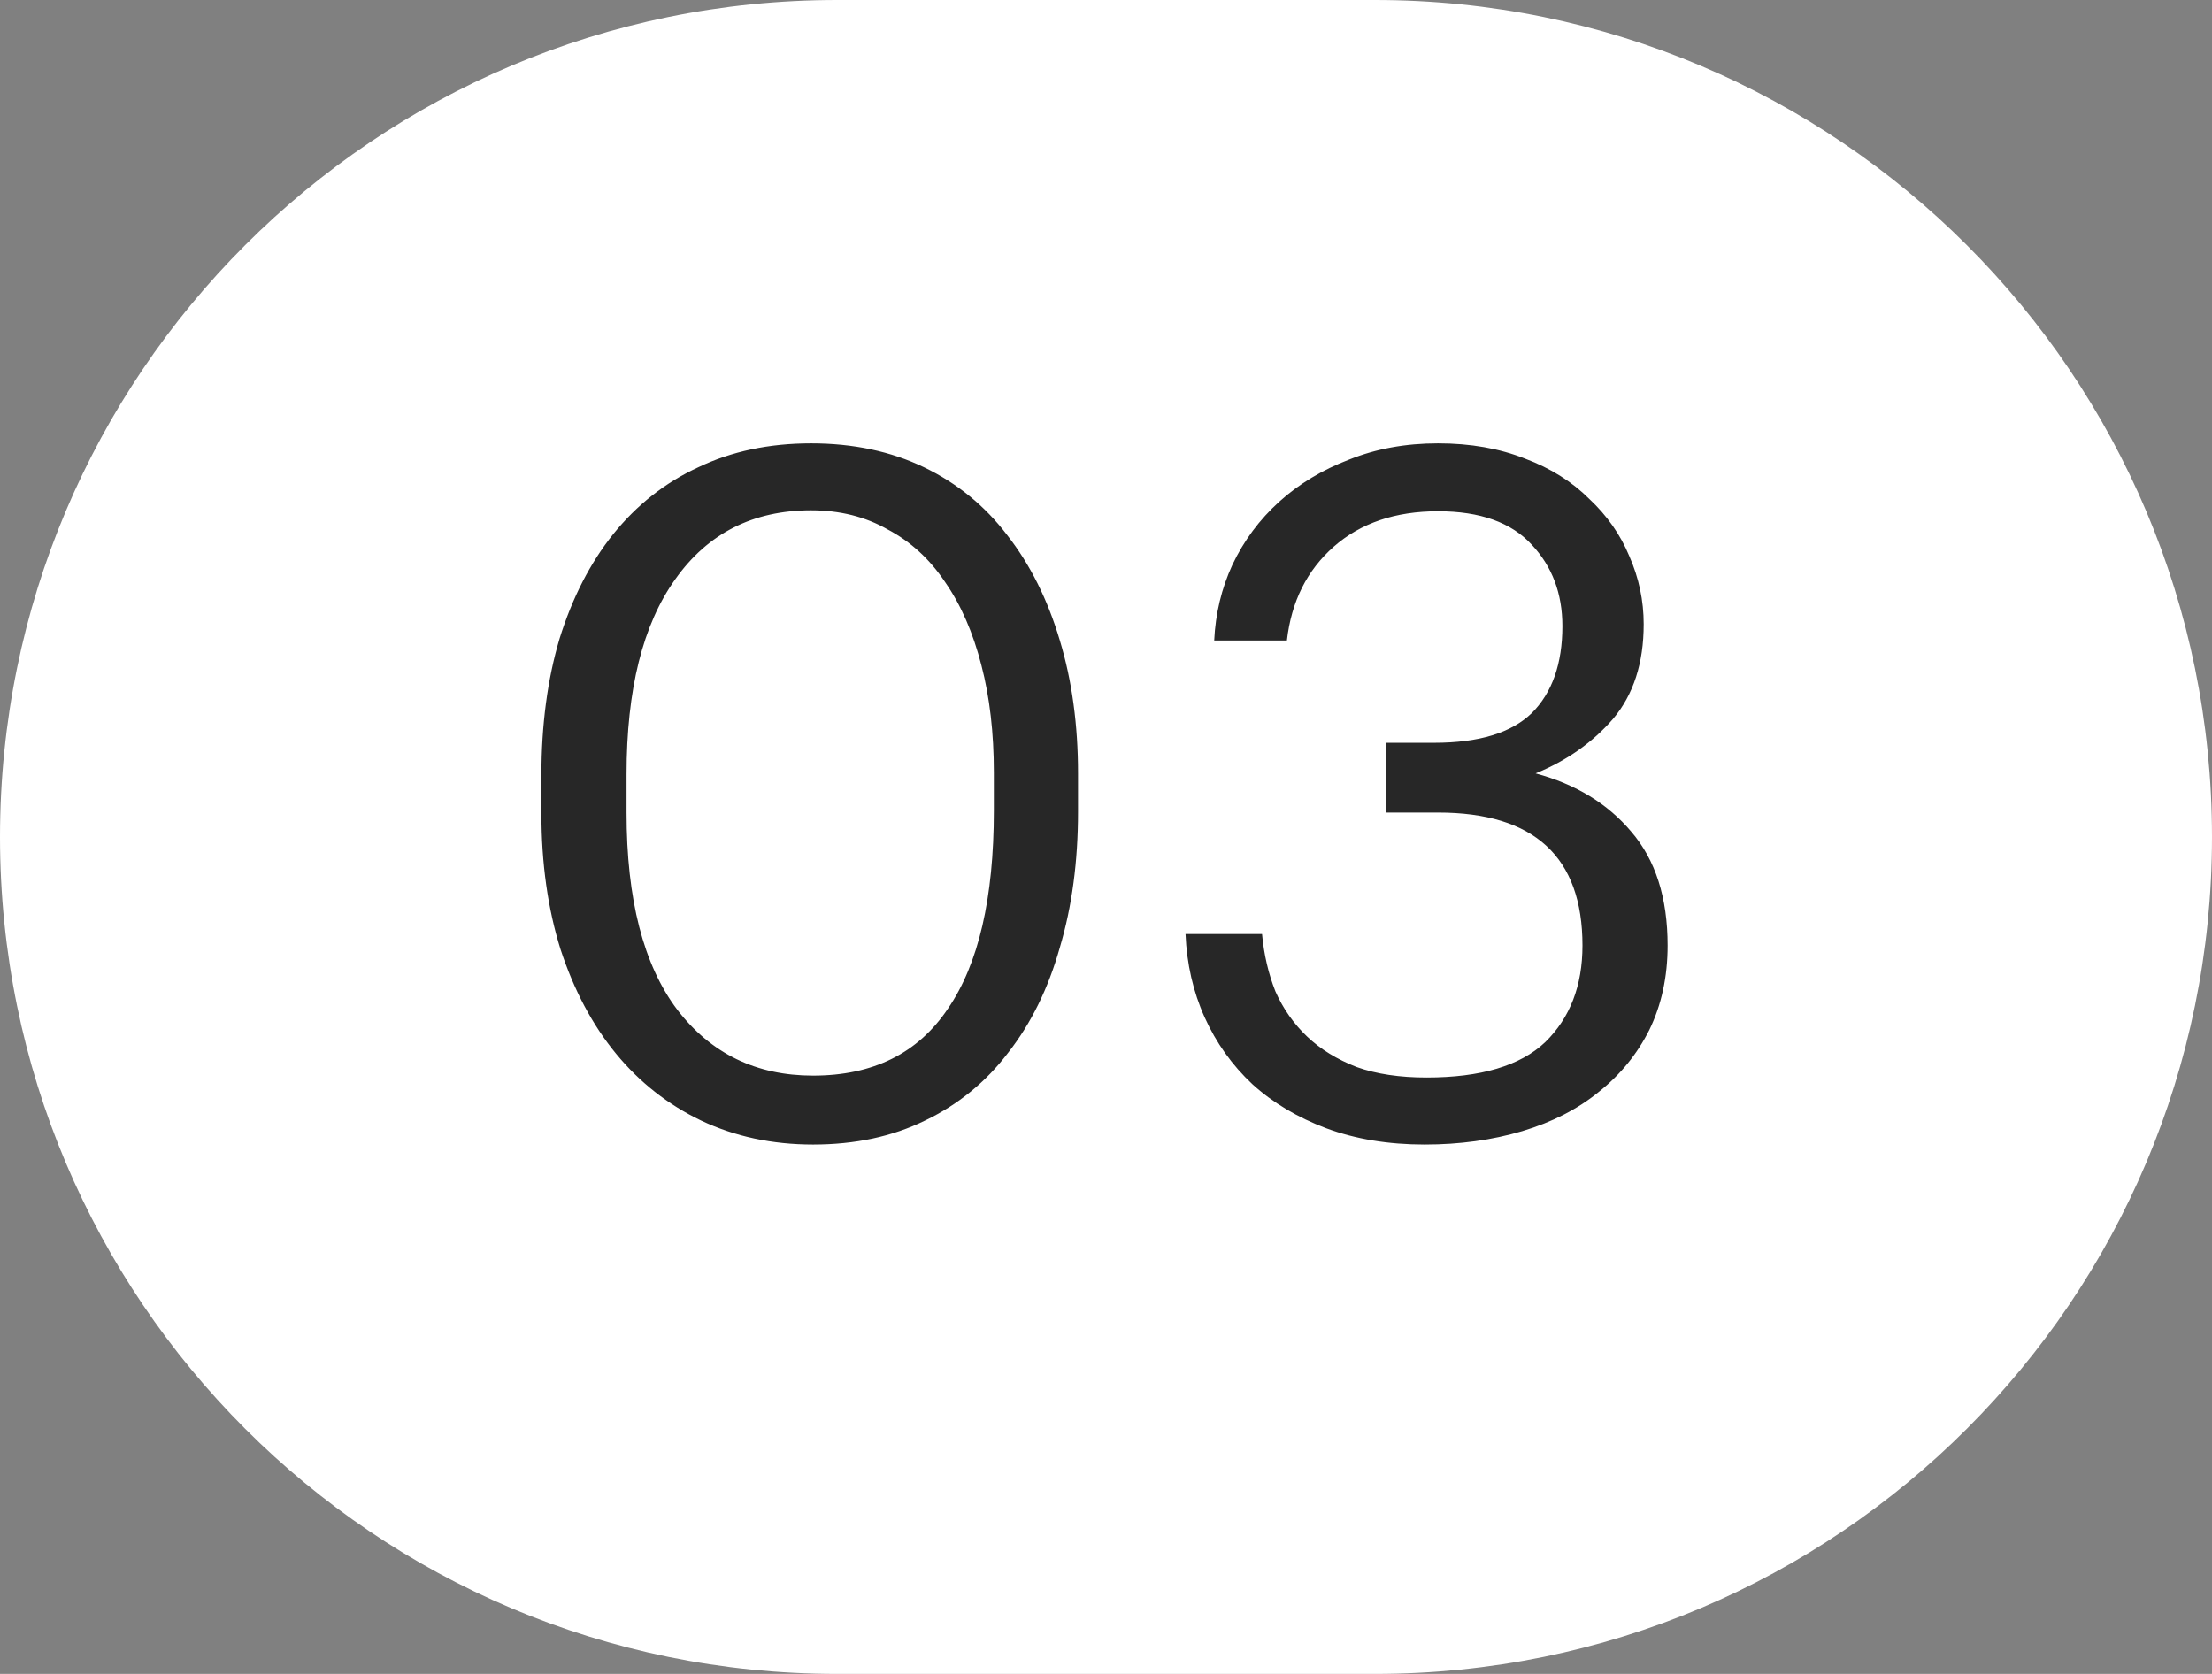
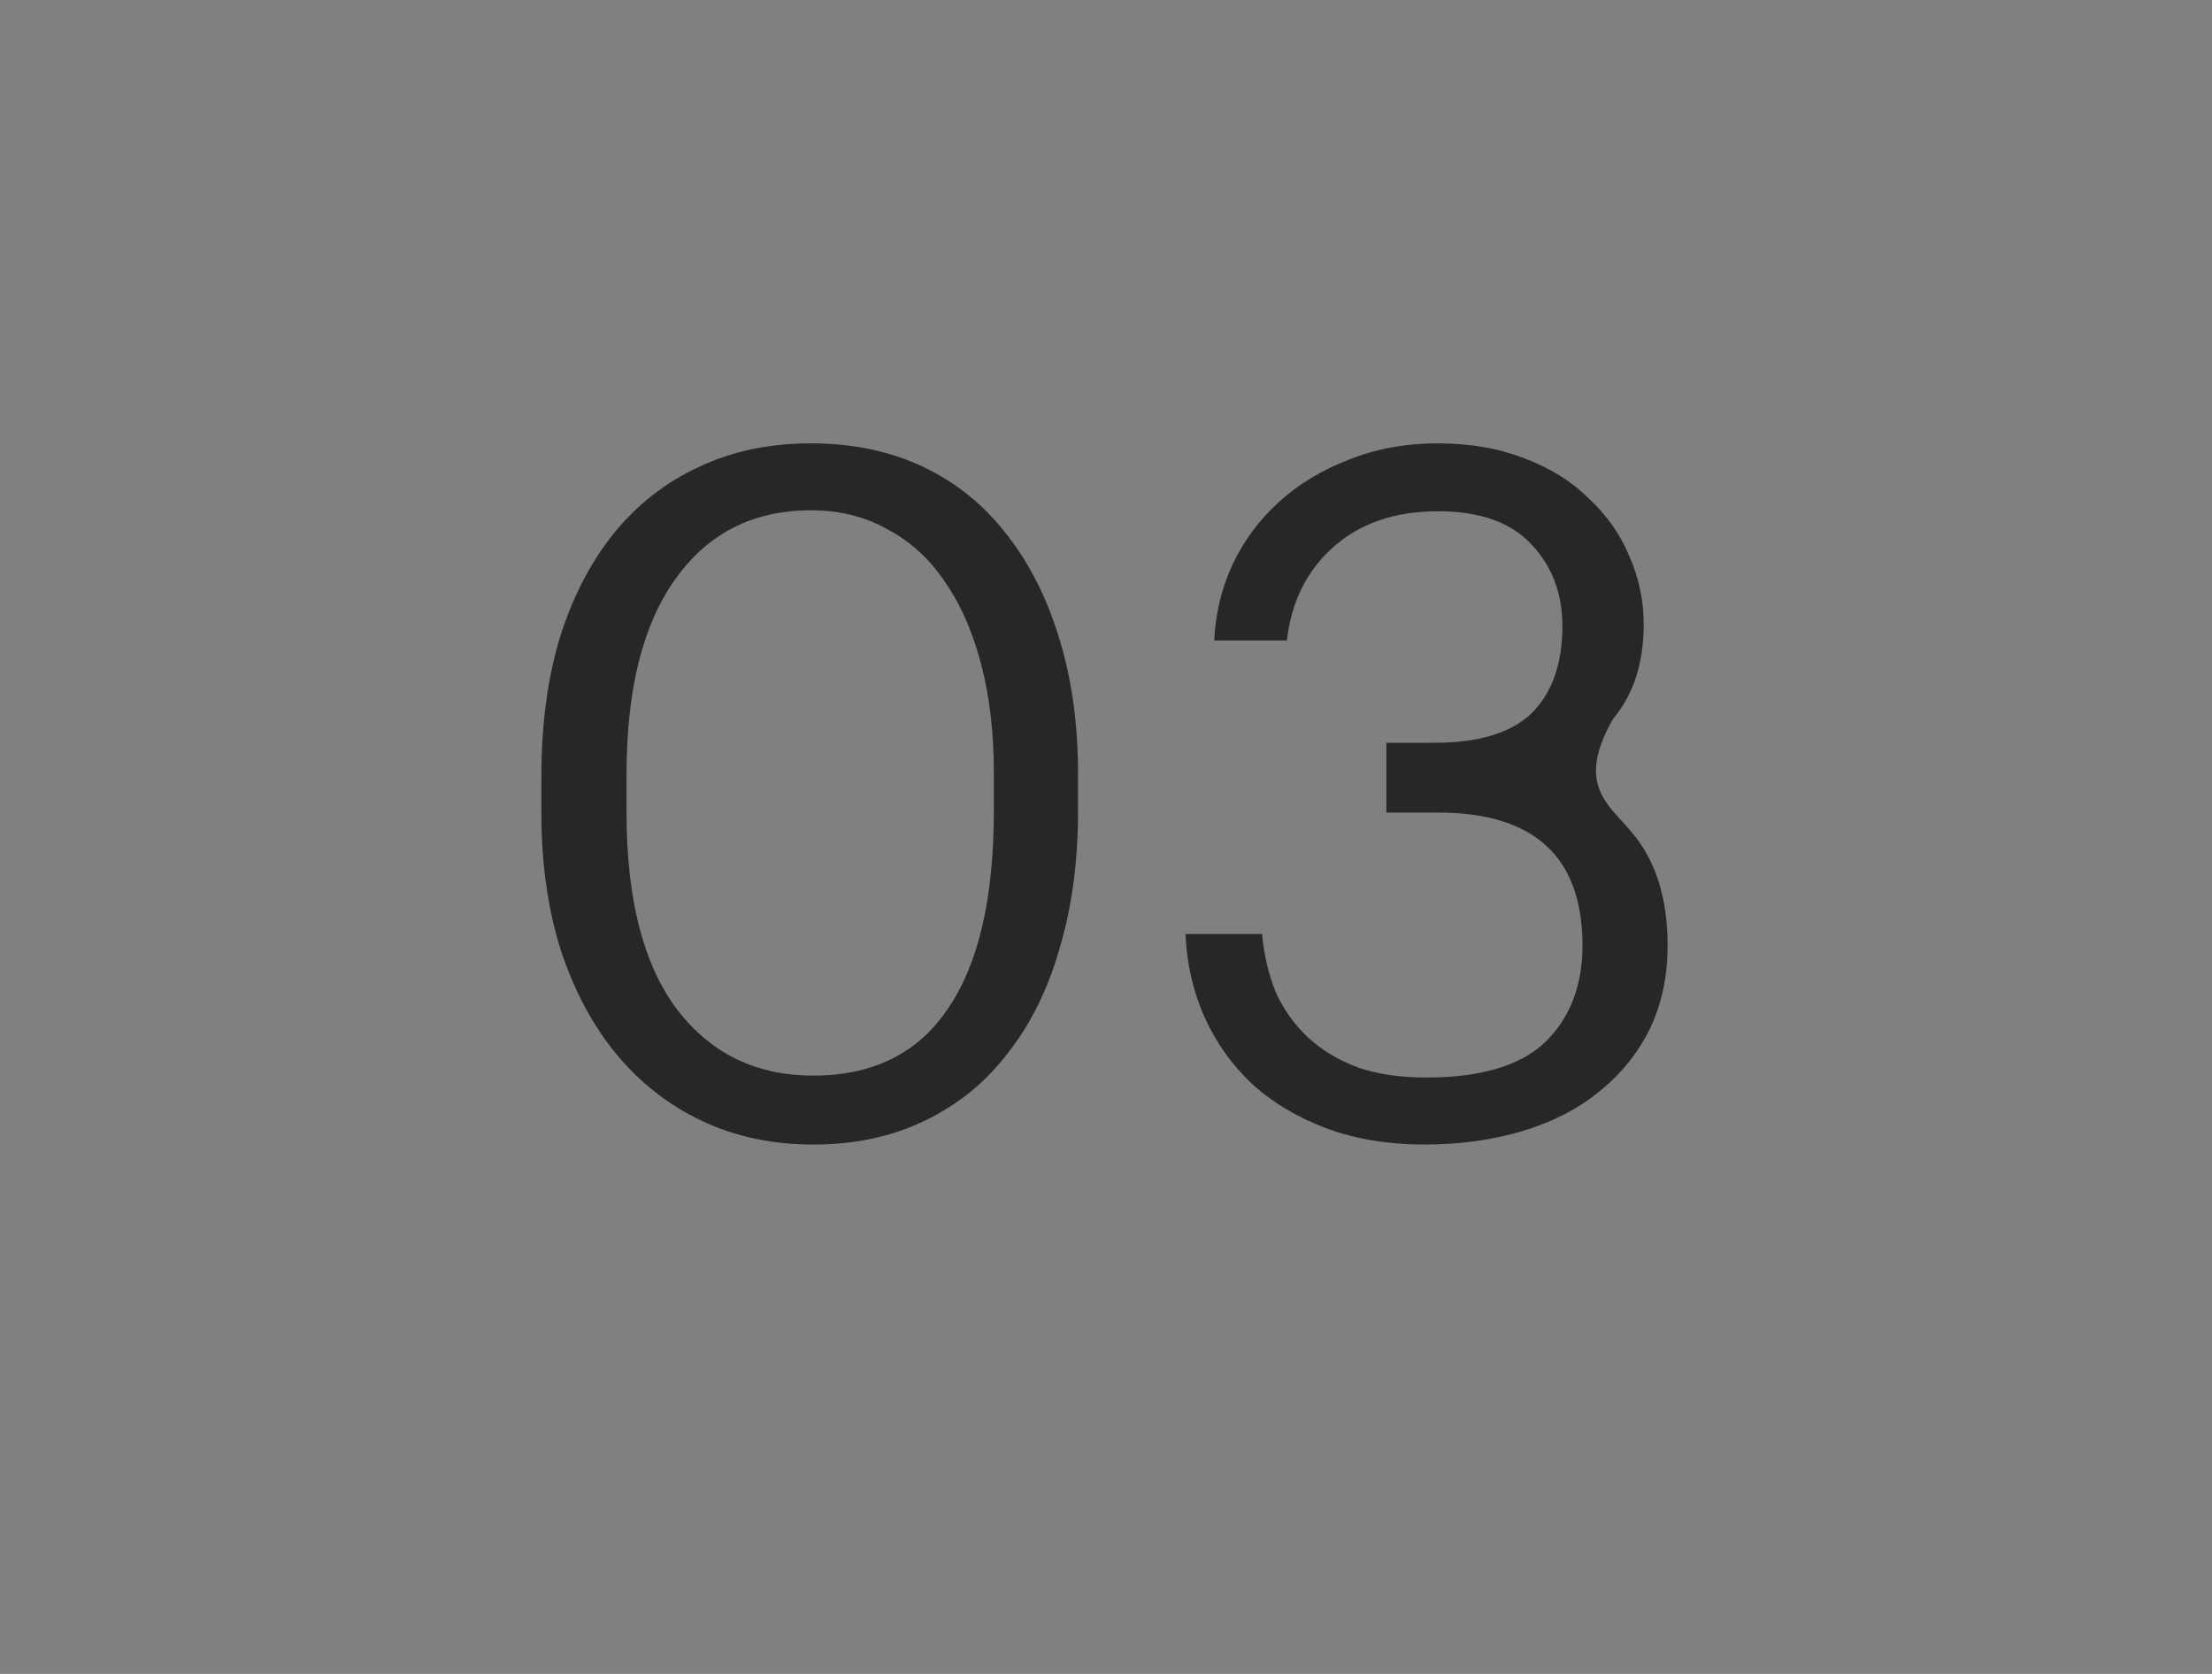
<svg xmlns="http://www.w3.org/2000/svg" width="37" height="28" viewBox="0 0 37 28" fill="none">
  <rect x="0" y="0" width="37" height="28" fill="#808080" stroke="none" />
-   <path d="M0 14C0 6.268 6.268 0 14 0H23C30.732 0 37 6.268 37 14C37 21.732 30.732 28 23 28H14C6.268 28 0 21.732 0 14Z" fill="white" />
-   <path d="M13.6 17.992C14.603 17.992 15.355 17.619 15.856 16.872C16.368 16.126 16.624 15.022 16.624 13.56V12.921C16.624 12.259 16.555 11.662 16.416 11.129C16.277 10.585 16.075 10.12 15.808 9.736C15.552 9.352 15.232 9.059 14.848 8.856C14.475 8.643 14.048 8.536 13.568 8.536C12.597 8.536 11.84 8.92 11.296 9.688C10.752 10.446 10.48 11.534 10.48 12.953V13.592C10.48 15.043 10.763 16.142 11.328 16.889C11.893 17.625 12.651 17.992 13.6 17.992ZM13.6 19.145C12.917 19.145 12.293 19.011 11.728 18.744C11.173 18.478 10.699 18.105 10.304 17.625C9.909 17.145 9.6 16.563 9.376 15.88C9.163 15.198 9.056 14.441 9.056 13.608V12.969C9.056 12.126 9.157 11.363 9.36 10.681C9.573 9.998 9.872 9.416 10.256 8.936C10.651 8.446 11.125 8.072 11.68 7.816C12.235 7.55 12.864 7.416 13.568 7.416C14.272 7.416 14.901 7.55 15.456 7.816C16.011 8.083 16.475 8.462 16.848 8.952C17.232 9.443 17.525 10.03 17.728 10.713C17.931 11.384 18.032 12.126 18.032 12.937V13.576C18.032 14.409 17.931 15.166 17.728 15.848C17.536 16.531 17.248 17.118 16.864 17.608C16.491 18.099 16.027 18.478 15.472 18.744C14.928 19.011 14.304 19.145 13.6 19.145ZM23.83 19.145C23.222 19.145 22.672 19.054 22.182 18.872C21.702 18.691 21.291 18.446 20.95 18.137C20.608 17.817 20.342 17.443 20.15 17.017C19.958 16.59 19.851 16.126 19.83 15.624H21.11C21.142 15.966 21.216 16.286 21.334 16.584C21.462 16.872 21.638 17.123 21.862 17.337C22.086 17.55 22.363 17.721 22.694 17.849C23.024 17.966 23.414 18.024 23.862 18.024C24.768 18.024 25.43 17.827 25.846 17.433C26.262 17.027 26.47 16.488 26.47 15.816C26.47 14.334 25.664 13.592 24.054 13.592H23.19V12.425H23.99C24.736 12.425 25.28 12.259 25.622 11.928C25.963 11.587 26.134 11.102 26.134 10.473C26.134 9.928 25.963 9.475 25.622 9.112C25.28 8.739 24.758 8.552 24.054 8.552C23.339 8.552 22.758 8.75 22.31 9.144C21.862 9.539 21.6 10.062 21.526 10.713H20.31C20.331 10.264 20.432 9.843 20.614 9.448C20.806 9.043 21.067 8.691 21.398 8.392C21.728 8.094 22.118 7.859 22.566 7.688C23.014 7.507 23.51 7.416 24.054 7.416C24.598 7.416 25.083 7.502 25.51 7.672C25.936 7.832 26.294 8.056 26.582 8.344C26.88 8.622 27.104 8.942 27.254 9.304C27.414 9.667 27.494 10.046 27.494 10.441C27.494 11.091 27.323 11.619 26.982 12.024C26.64 12.419 26.208 12.723 25.686 12.937C26.358 13.118 26.891 13.443 27.286 13.912C27.691 14.382 27.894 15.017 27.894 15.816C27.894 16.339 27.792 16.808 27.59 17.224C27.387 17.63 27.104 17.977 26.742 18.265C26.39 18.552 25.963 18.771 25.462 18.921C24.96 19.07 24.416 19.145 23.83 19.145Z" fill="#272727" />
+   <path d="M13.6 17.992C14.603 17.992 15.355 17.619 15.856 16.872C16.368 16.126 16.624 15.022 16.624 13.56V12.921C16.624 12.259 16.555 11.662 16.416 11.129C16.277 10.585 16.075 10.12 15.808 9.736C15.552 9.352 15.232 9.059 14.848 8.856C14.475 8.643 14.048 8.536 13.568 8.536C12.597 8.536 11.84 8.92 11.296 9.688C10.752 10.446 10.48 11.534 10.48 12.953V13.592C10.48 15.043 10.763 16.142 11.328 16.889C11.893 17.625 12.651 17.992 13.6 17.992ZM13.6 19.145C12.917 19.145 12.293 19.011 11.728 18.744C11.173 18.478 10.699 18.105 10.304 17.625C9.909 17.145 9.6 16.563 9.376 15.88C9.163 15.198 9.056 14.441 9.056 13.608V12.969C9.056 12.126 9.157 11.363 9.36 10.681C9.573 9.998 9.872 9.416 10.256 8.936C10.651 8.446 11.125 8.072 11.68 7.816C12.235 7.55 12.864 7.416 13.568 7.416C14.272 7.416 14.901 7.55 15.456 7.816C16.011 8.083 16.475 8.462 16.848 8.952C17.232 9.443 17.525 10.03 17.728 10.713C17.931 11.384 18.032 12.126 18.032 12.937V13.576C18.032 14.409 17.931 15.166 17.728 15.848C17.536 16.531 17.248 17.118 16.864 17.608C16.491 18.099 16.027 18.478 15.472 18.744C14.928 19.011 14.304 19.145 13.6 19.145ZM23.83 19.145C23.222 19.145 22.672 19.054 22.182 18.872C21.702 18.691 21.291 18.446 20.95 18.137C20.608 17.817 20.342 17.443 20.15 17.017C19.958 16.59 19.851 16.126 19.83 15.624H21.11C21.142 15.966 21.216 16.286 21.334 16.584C21.462 16.872 21.638 17.123 21.862 17.337C22.086 17.55 22.363 17.721 22.694 17.849C23.024 17.966 23.414 18.024 23.862 18.024C24.768 18.024 25.43 17.827 25.846 17.433C26.262 17.027 26.47 16.488 26.47 15.816C26.47 14.334 25.664 13.592 24.054 13.592H23.19V12.425H23.99C24.736 12.425 25.28 12.259 25.622 11.928C25.963 11.587 26.134 11.102 26.134 10.473C26.134 9.928 25.963 9.475 25.622 9.112C25.28 8.739 24.758 8.552 24.054 8.552C23.339 8.552 22.758 8.75 22.31 9.144C21.862 9.539 21.6 10.062 21.526 10.713H20.31C20.331 10.264 20.432 9.843 20.614 9.448C20.806 9.043 21.067 8.691 21.398 8.392C21.728 8.094 22.118 7.859 22.566 7.688C23.014 7.507 23.51 7.416 24.054 7.416C24.598 7.416 25.083 7.502 25.51 7.672C25.936 7.832 26.294 8.056 26.582 8.344C26.88 8.622 27.104 8.942 27.254 9.304C27.414 9.667 27.494 10.046 27.494 10.441C27.494 11.091 27.323 11.619 26.982 12.024C26.358 13.118 26.891 13.443 27.286 13.912C27.691 14.382 27.894 15.017 27.894 15.816C27.894 16.339 27.792 16.808 27.59 17.224C27.387 17.63 27.104 17.977 26.742 18.265C26.39 18.552 25.963 18.771 25.462 18.921C24.96 19.07 24.416 19.145 23.83 19.145Z" fill="#272727" />
</svg>